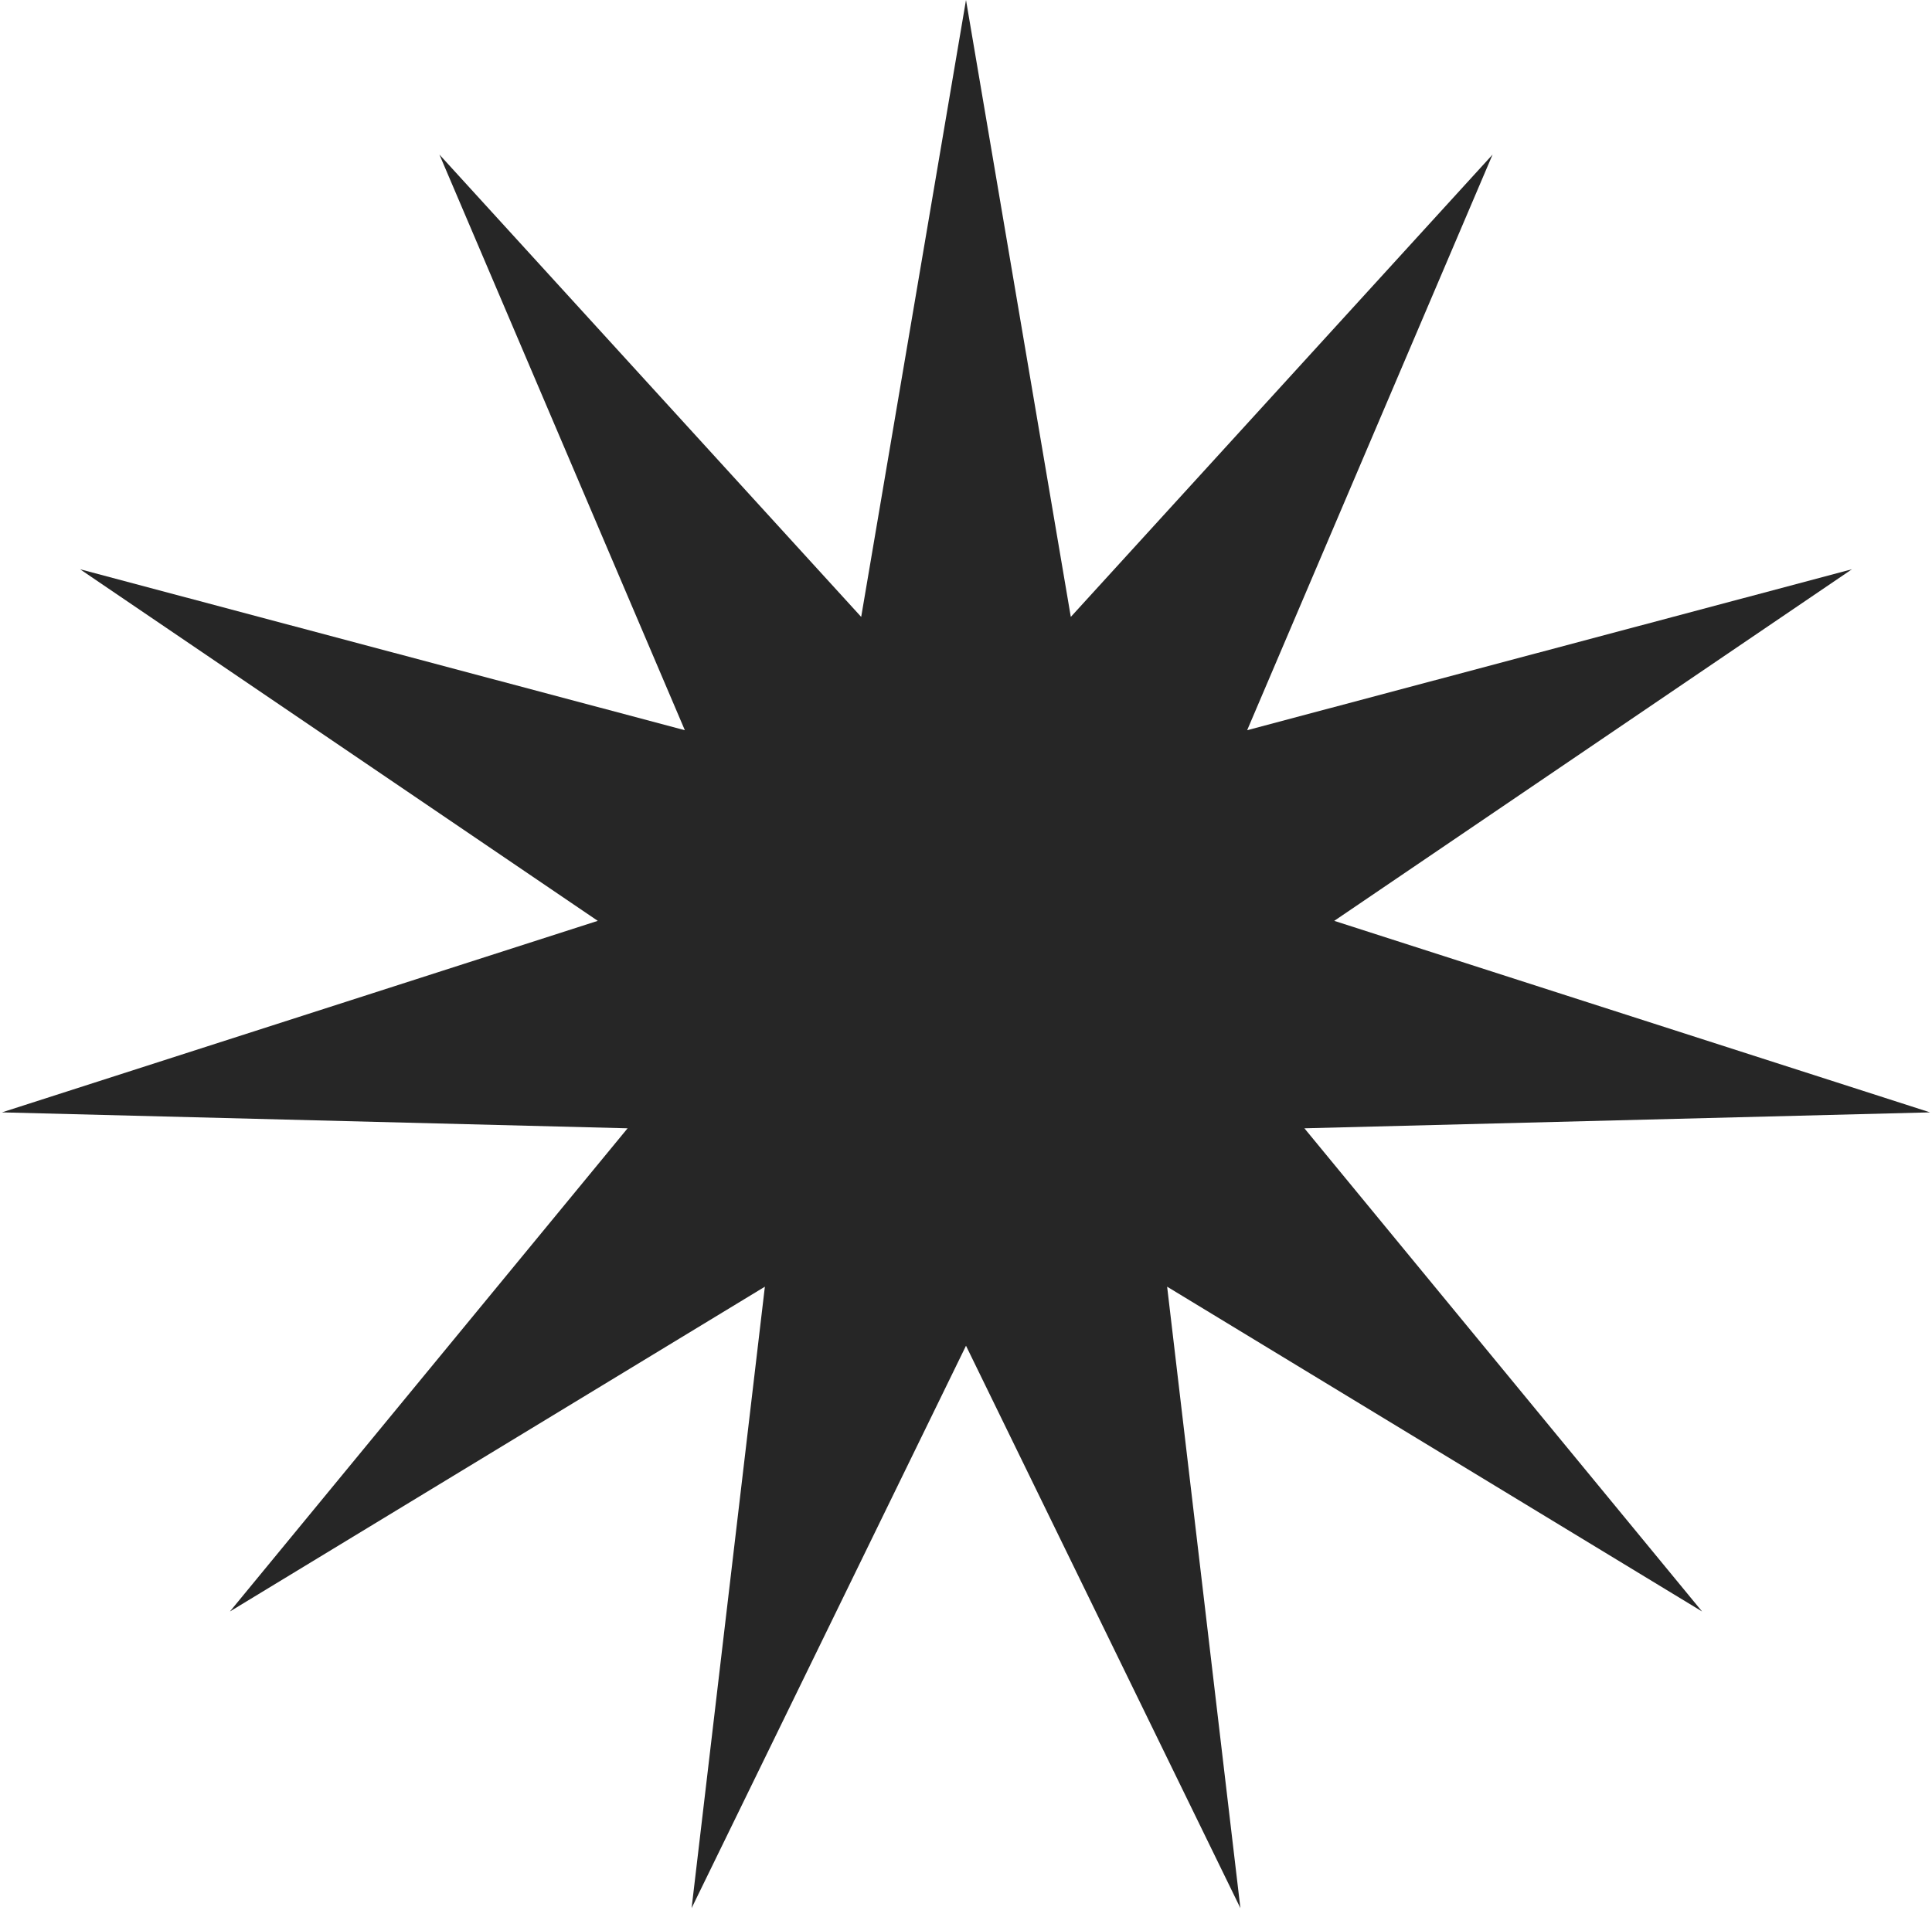
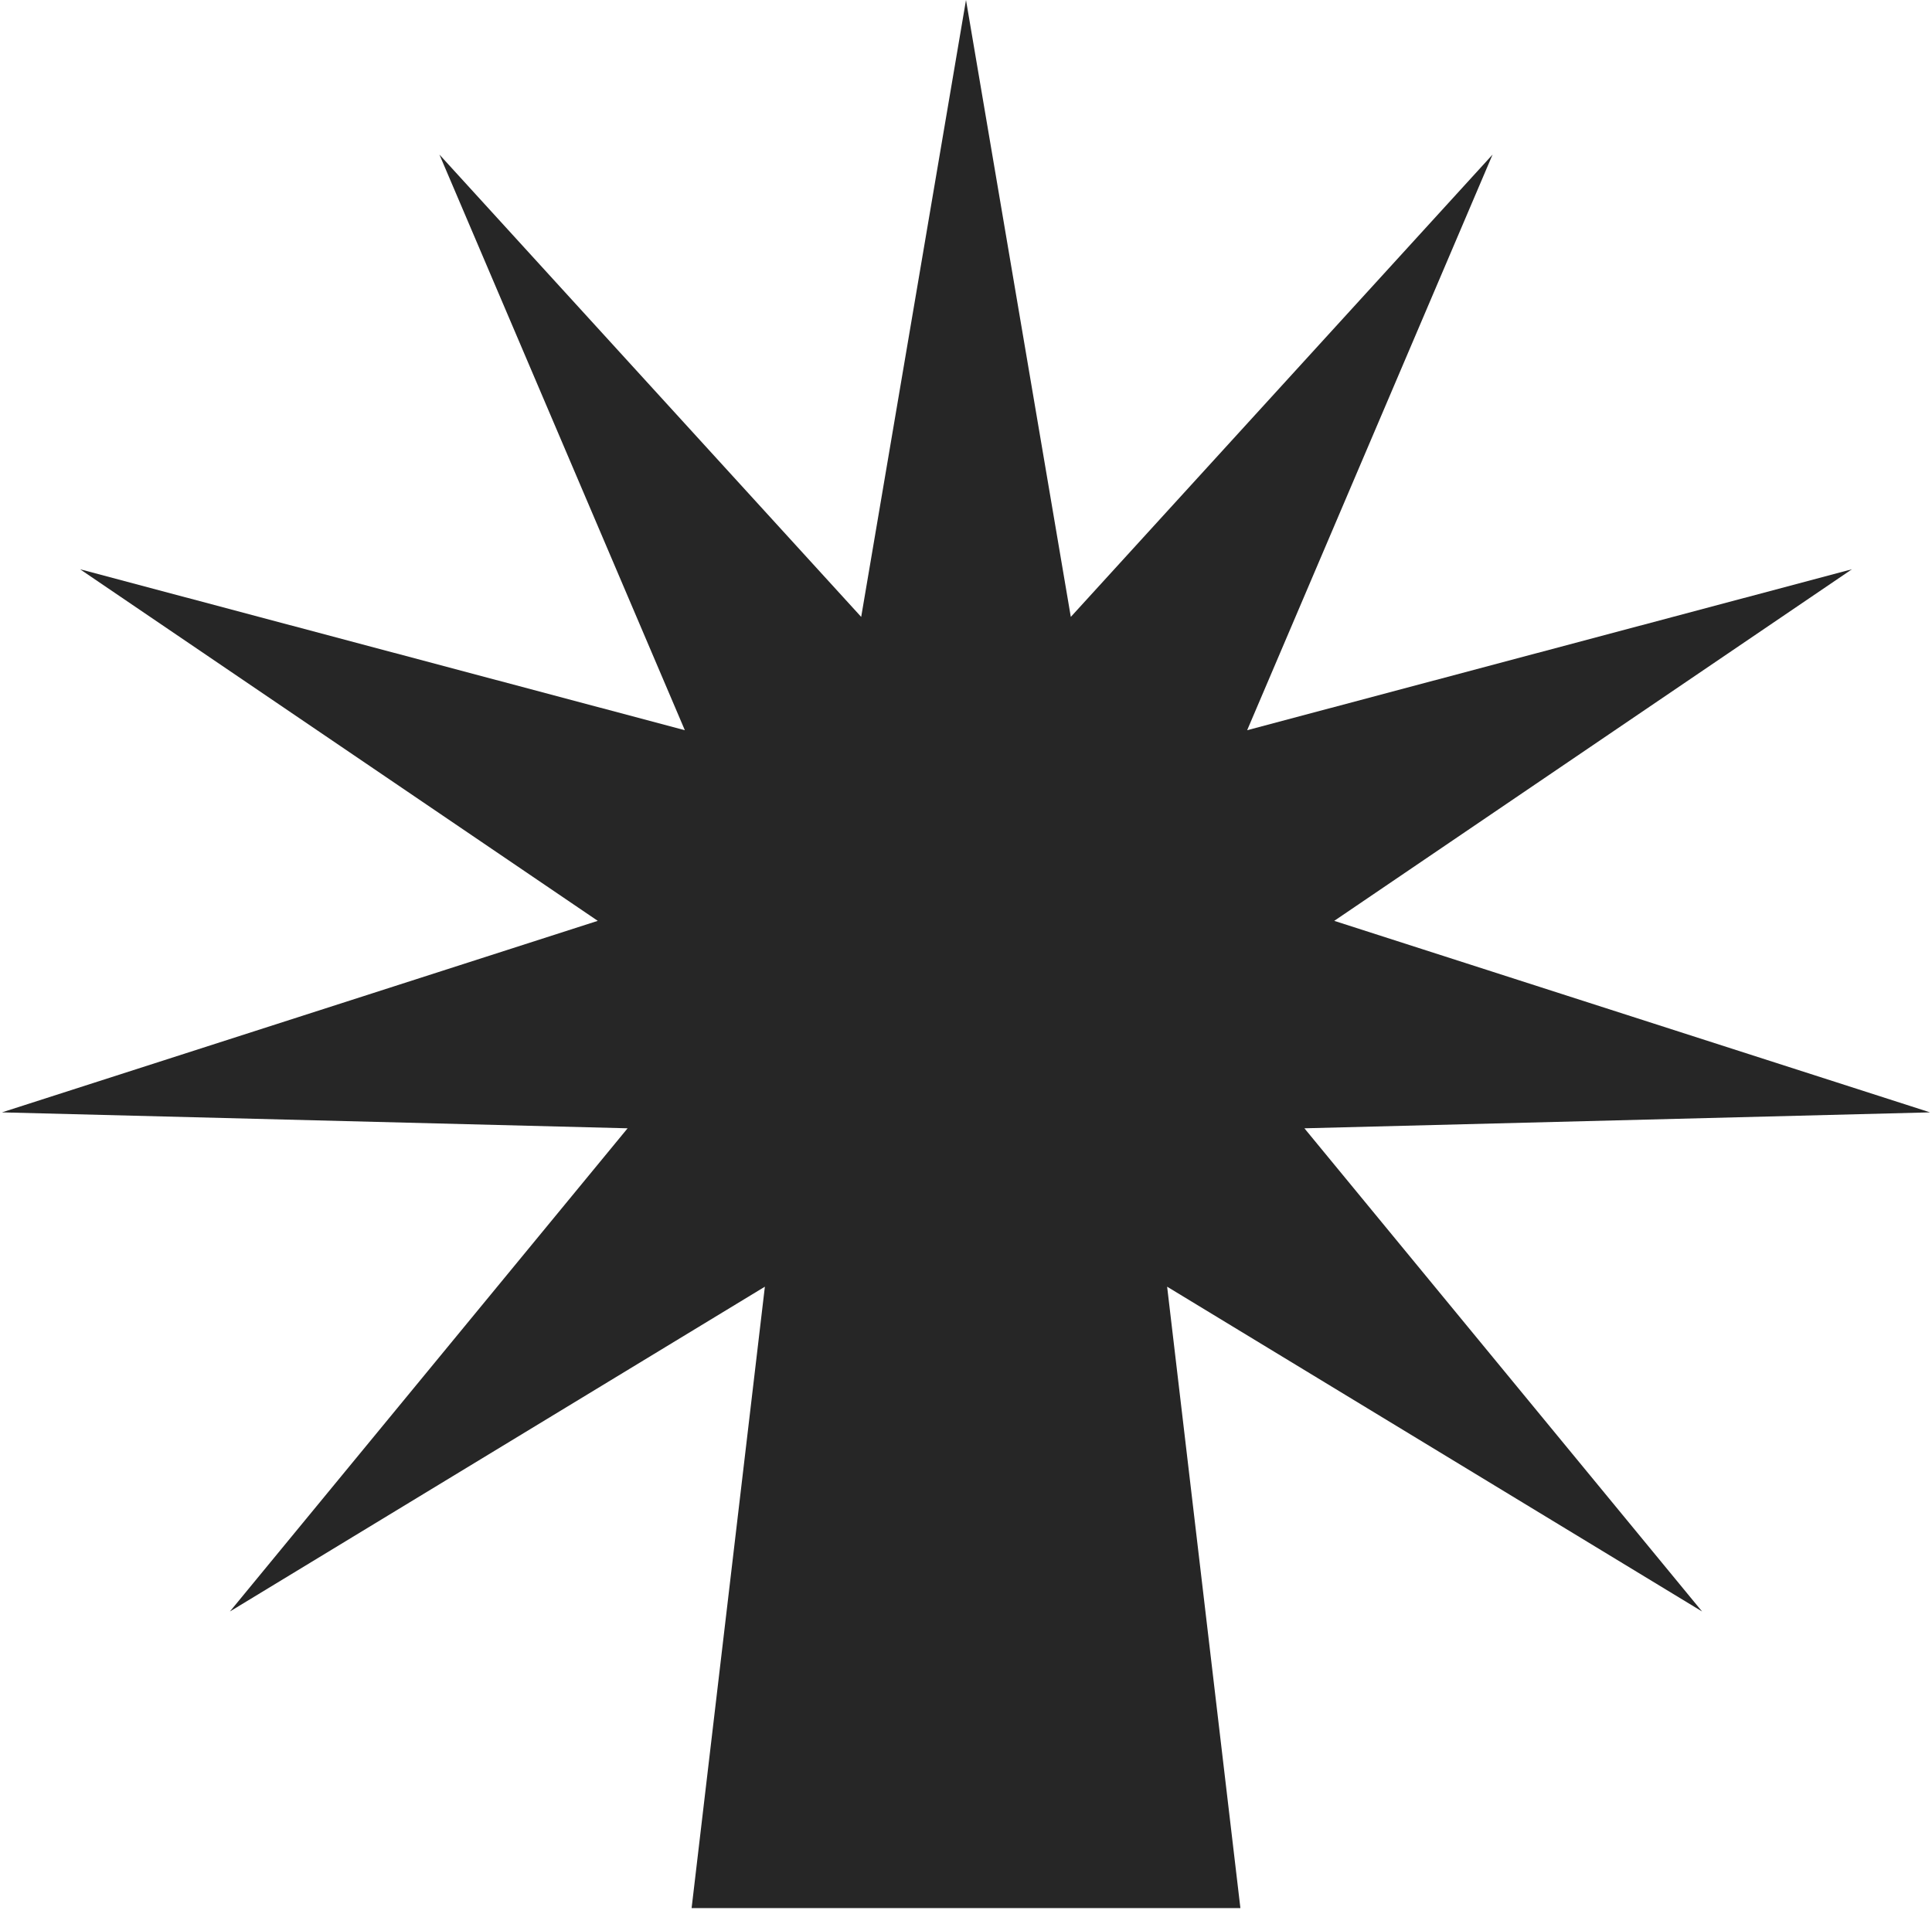
<svg xmlns="http://www.w3.org/2000/svg" width="970" height="959" viewBox="0 0 970 959" fill="none">
-   <path d="M485 0L537.622 309.785L749.373 77.627L626.16 366.684L929.81 285.862L669.88 462.418L969.023 558.592L654.902 566.592L854.562 809.227L585.982 646.13L622.767 958.192L485 675.781L347.233 958.192L384.018 646.13L115.438 809.227L315.098 566.592L0.977 558.592L300.12 462.418L40.19 285.862L343.84 366.684L220.627 77.627L432.378 309.785L485 0Z" fill="#262626" />
+   <path d="M485 0L537.622 309.785L749.373 77.627L626.16 366.684L929.81 285.862L669.88 462.418L969.023 558.592L654.902 566.592L854.562 809.227L585.982 646.13L622.767 958.192L347.233 958.192L384.018 646.13L115.438 809.227L315.098 566.592L0.977 558.592L300.12 462.418L40.19 285.862L343.84 366.684L220.627 77.627L432.378 309.785L485 0Z" fill="#262626" />
</svg>